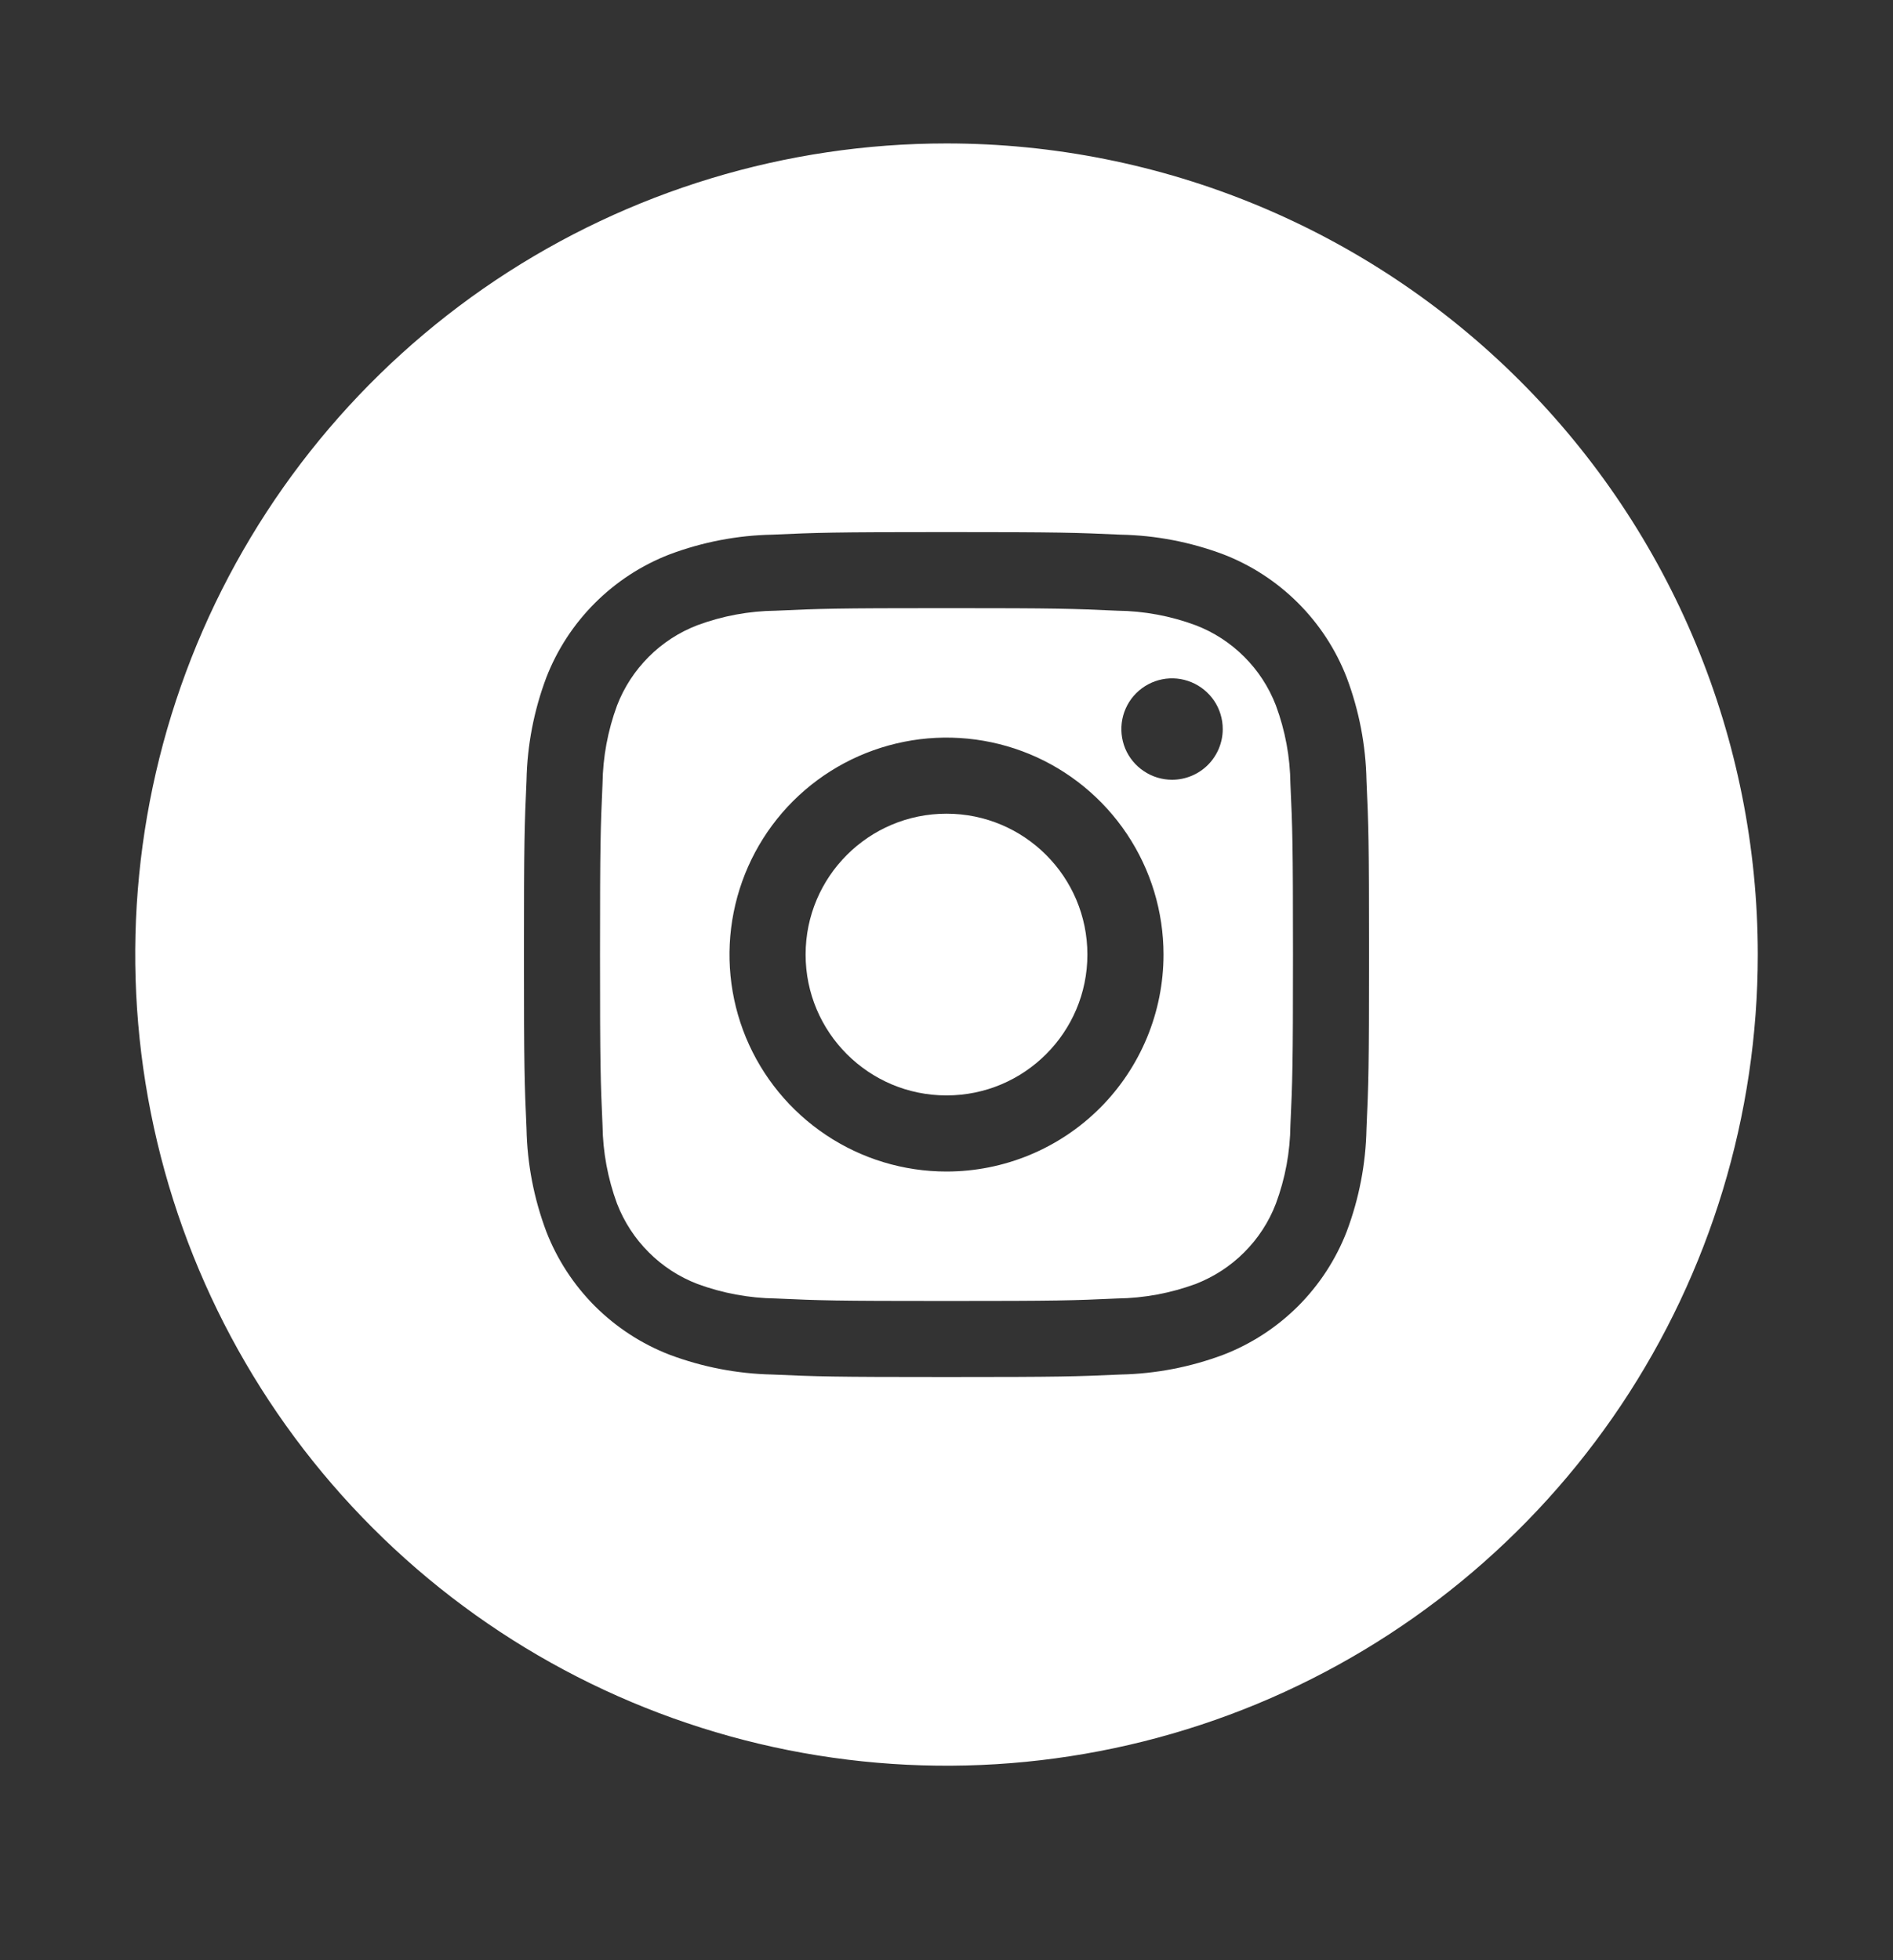
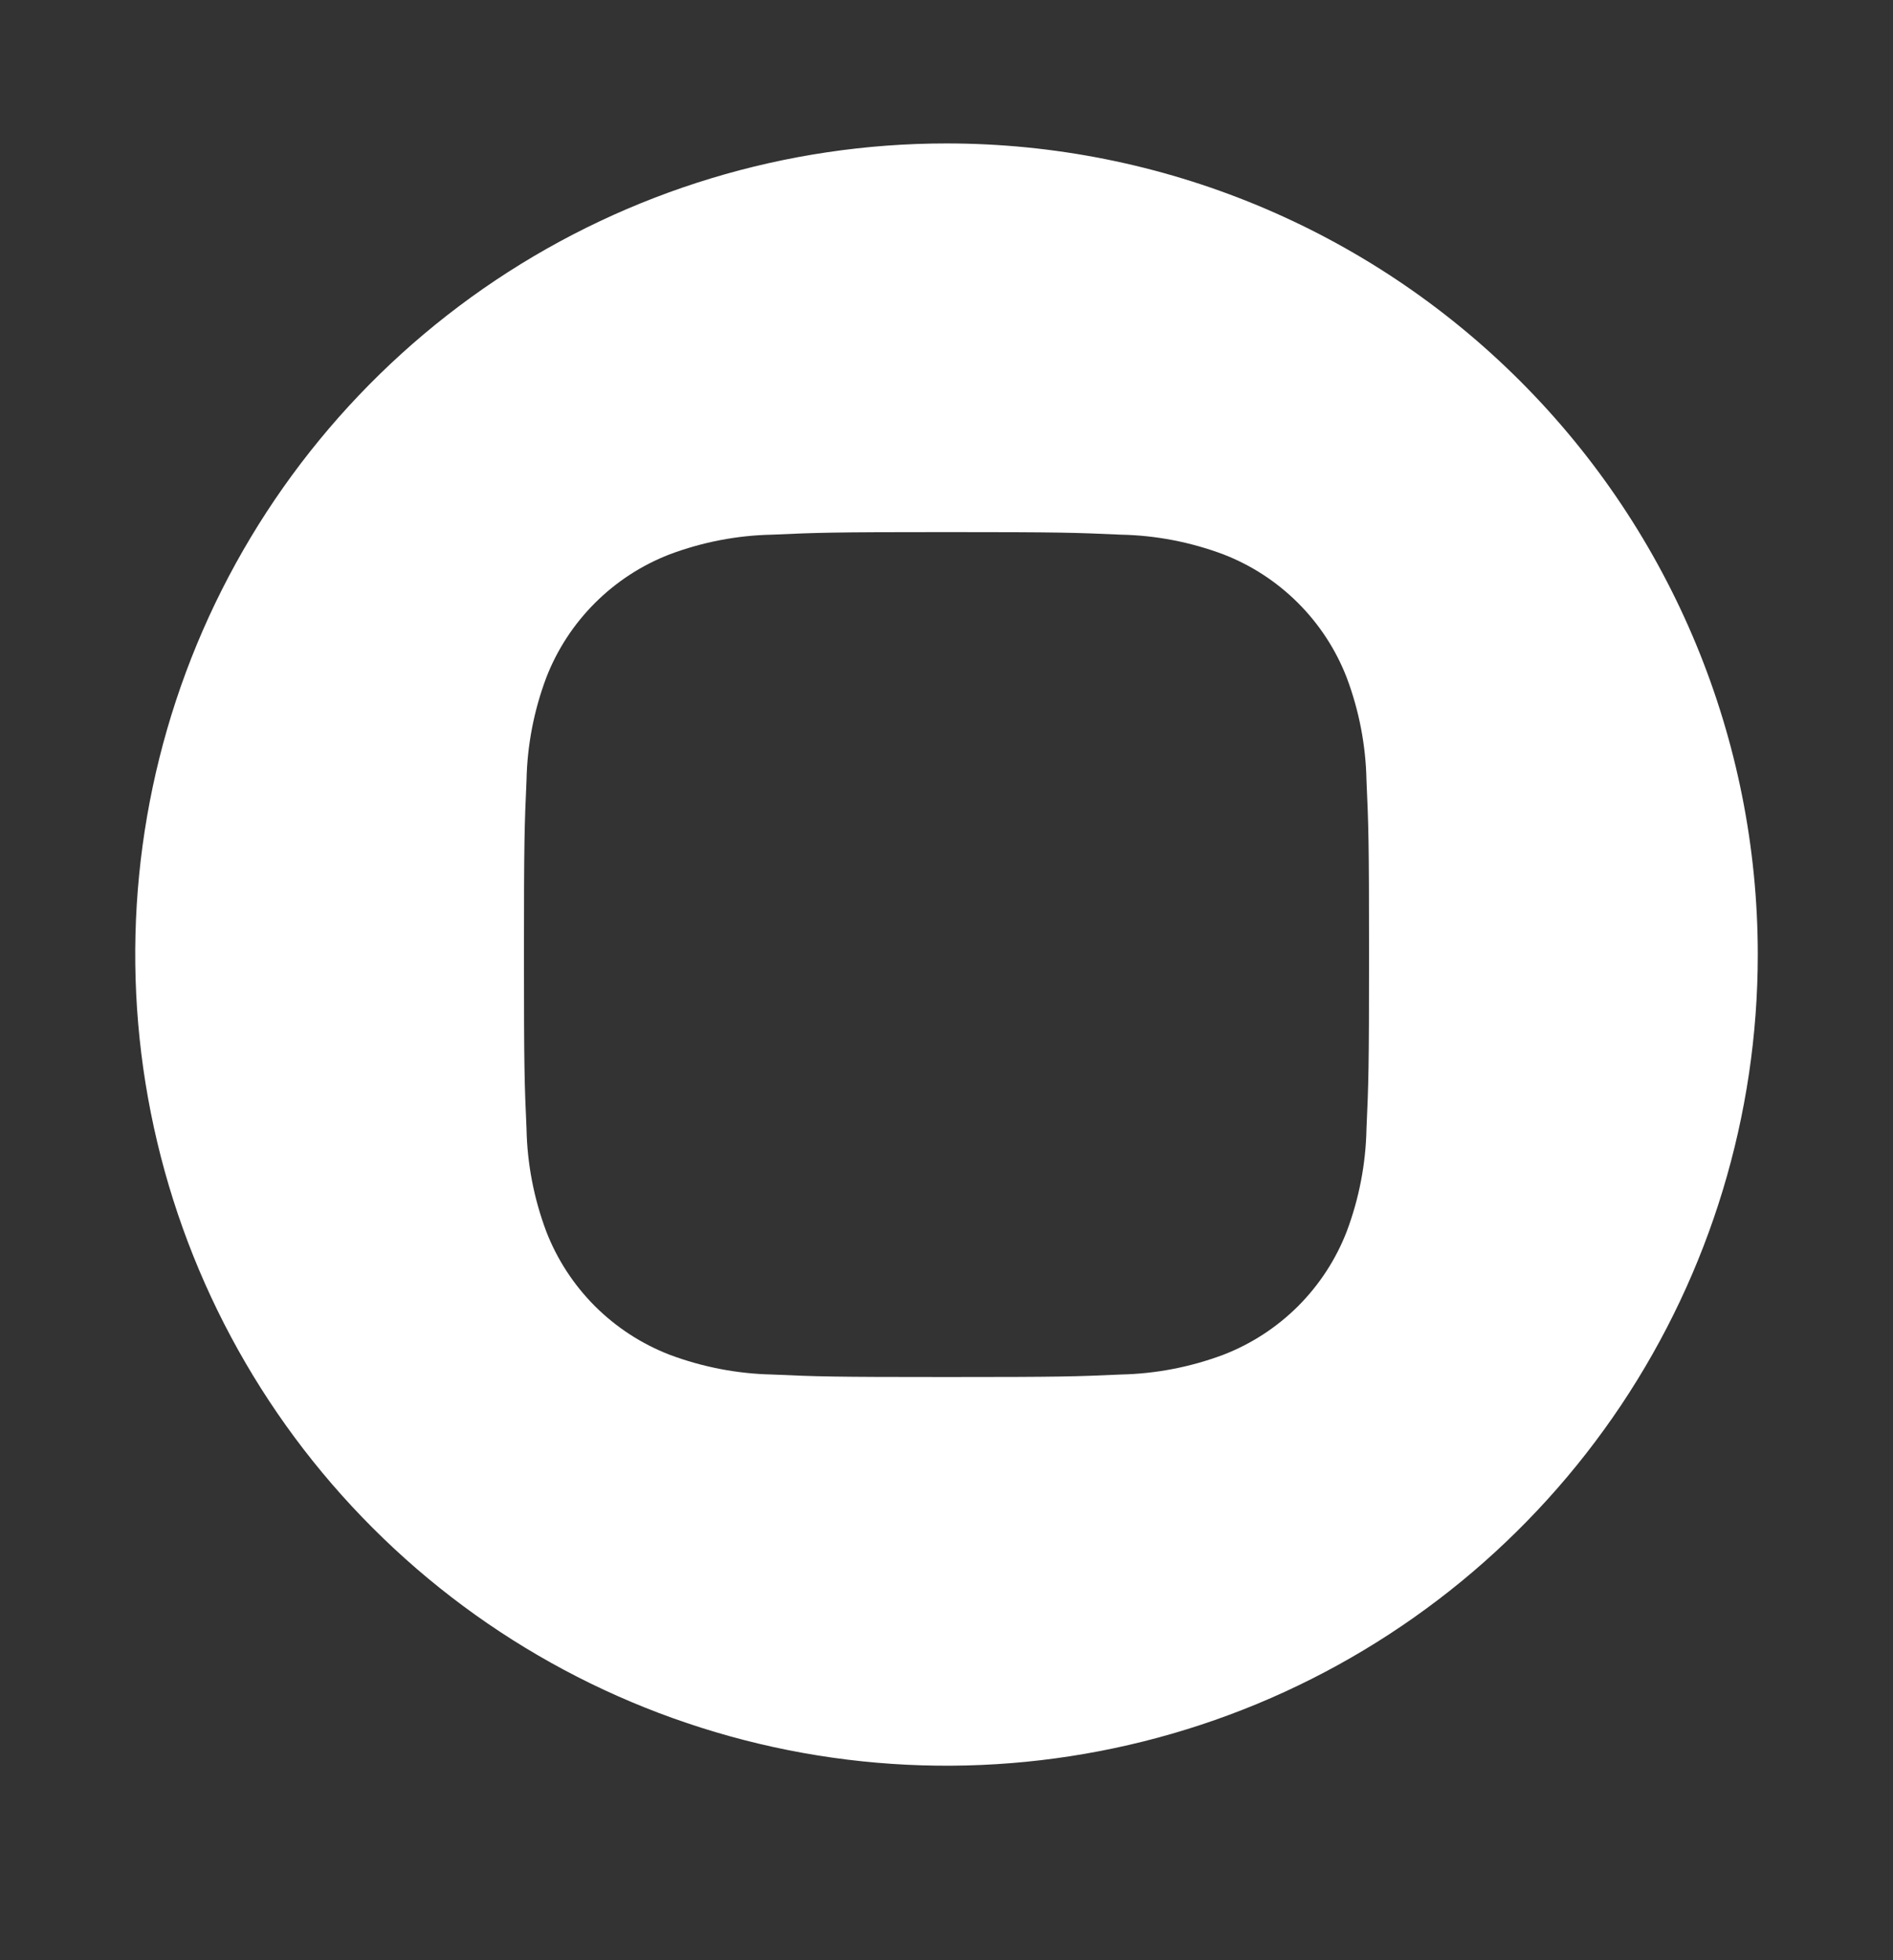
<svg xmlns="http://www.w3.org/2000/svg" width="28" height="29" viewBox="0 0 28 29" fill="none">
  <rect x="0" y="0" width="28" height="29" fill="#333333" stroke="none" />
-   <path d="M18.872 10.436C18.768 10.166 18.609 9.921 18.404 9.717C18.2 9.513 17.955 9.353 17.685 9.25C17.314 9.112 16.921 9.039 16.525 9.035C15.866 9.005 15.669 8.997 14 8.997C12.331 8.997 12.134 9.005 11.475 9.035C11.079 9.039 10.686 9.112 10.314 9.25C10.044 9.354 9.799 9.513 9.595 9.718C9.391 9.922 9.231 10.167 9.127 10.437C8.99 10.809 8.917 11.201 8.912 11.597C8.883 12.256 8.875 12.453 8.875 14.122C8.875 15.791 8.883 15.988 8.912 16.647C8.917 17.044 8.99 17.436 9.127 17.808C9.232 18.078 9.391 18.323 9.596 18.527C9.8 18.732 10.045 18.891 10.315 18.995C10.687 19.132 11.079 19.205 11.475 19.21C12.134 19.24 12.331 19.247 14 19.247C15.669 19.247 15.866 19.24 16.525 19.21C16.922 19.205 17.314 19.132 17.686 18.995C17.956 18.89 18.201 18.731 18.405 18.526C18.609 18.322 18.769 18.077 18.872 17.807C19.01 17.436 19.083 17.043 19.087 16.647C19.117 15.988 19.125 15.791 19.125 14.122C19.125 12.453 19.117 12.256 19.087 11.597C19.083 11.2 19.01 10.808 18.872 10.436ZM14 17.332C13.365 17.332 12.745 17.144 12.217 16.791C11.689 16.438 11.277 15.937 11.034 15.351C10.791 14.764 10.728 14.118 10.852 13.496C10.976 12.873 11.281 12.301 11.73 11.852C12.179 11.403 12.751 11.098 13.374 10.974C13.996 10.85 14.642 10.914 15.228 11.156C15.815 11.399 16.316 11.811 16.669 12.339C17.022 12.867 17.21 13.487 17.21 14.122C17.21 14.973 16.872 15.79 16.27 16.392C15.668 16.994 14.851 17.332 14 17.332ZM17.336 11.536C17.188 11.536 17.043 11.492 16.92 11.409C16.796 11.327 16.7 11.21 16.643 11.073C16.587 10.936 16.572 10.785 16.601 10.639C16.63 10.494 16.701 10.36 16.806 10.255C16.911 10.151 17.044 10.079 17.19 10.05C17.335 10.021 17.486 10.036 17.623 10.093C17.76 10.15 17.877 10.246 17.96 10.369C18.042 10.492 18.086 10.637 18.086 10.786C18.086 10.985 18.007 11.175 17.867 11.316C17.726 11.457 17.535 11.536 17.336 11.536Z" fill="white" />
-   <path d="M14 16.206C15.151 16.206 16.084 15.273 16.084 14.122C16.084 12.971 15.151 12.038 14 12.038C12.849 12.038 11.916 12.971 11.916 14.122C11.916 15.273 12.849 16.206 14 16.206Z" fill="white" />
  <path d="M14 2.122C11.627 2.122 9.307 2.826 7.333 4.144C5.36 5.463 3.822 7.337 2.913 9.53C2.005 11.723 1.768 14.135 2.231 16.463C2.694 18.791 3.836 20.929 5.515 22.607C7.193 24.286 9.331 25.428 11.659 25.892C13.987 26.355 16.399 26.117 18.592 25.209C20.785 24.3 22.659 22.762 23.978 20.789C25.296 18.816 26 16.495 26 14.122C26 10.94 24.736 7.887 22.485 5.637C20.235 3.386 17.183 2.122 14 2.122ZM20.212 16.7C20.202 17.218 20.103 17.73 19.921 18.216C19.761 18.631 19.515 19.008 19.201 19.323C18.886 19.637 18.509 19.883 18.094 20.043C17.608 20.225 17.096 20.324 16.578 20.335C15.91 20.365 15.697 20.372 14 20.372C12.303 20.372 12.09 20.365 11.422 20.335C10.904 20.324 10.392 20.225 9.906 20.043C9.491 19.883 9.114 19.637 8.799 19.323C8.485 19.008 8.239 18.631 8.079 18.216C7.897 17.73 7.798 17.218 7.788 16.7C7.758 16.032 7.75 15.82 7.75 14.122C7.75 12.425 7.758 12.212 7.788 11.545C7.798 11.026 7.897 10.514 8.079 10.028C8.239 9.613 8.485 9.236 8.799 8.922C9.114 8.607 9.491 8.361 9.906 8.201C10.392 8.019 10.904 7.92 11.422 7.91C12.09 7.88 12.303 7.872 14 7.872C15.697 7.872 15.91 7.88 16.578 7.91C17.096 7.92 17.608 8.019 18.094 8.201C18.509 8.361 18.886 8.607 19.201 8.922C19.515 9.236 19.761 9.613 19.921 10.028C20.103 10.514 20.202 11.026 20.212 11.545C20.242 12.212 20.25 12.425 20.25 14.122C20.25 15.82 20.242 16.032 20.212 16.7Z" fill="white" />
</svg>